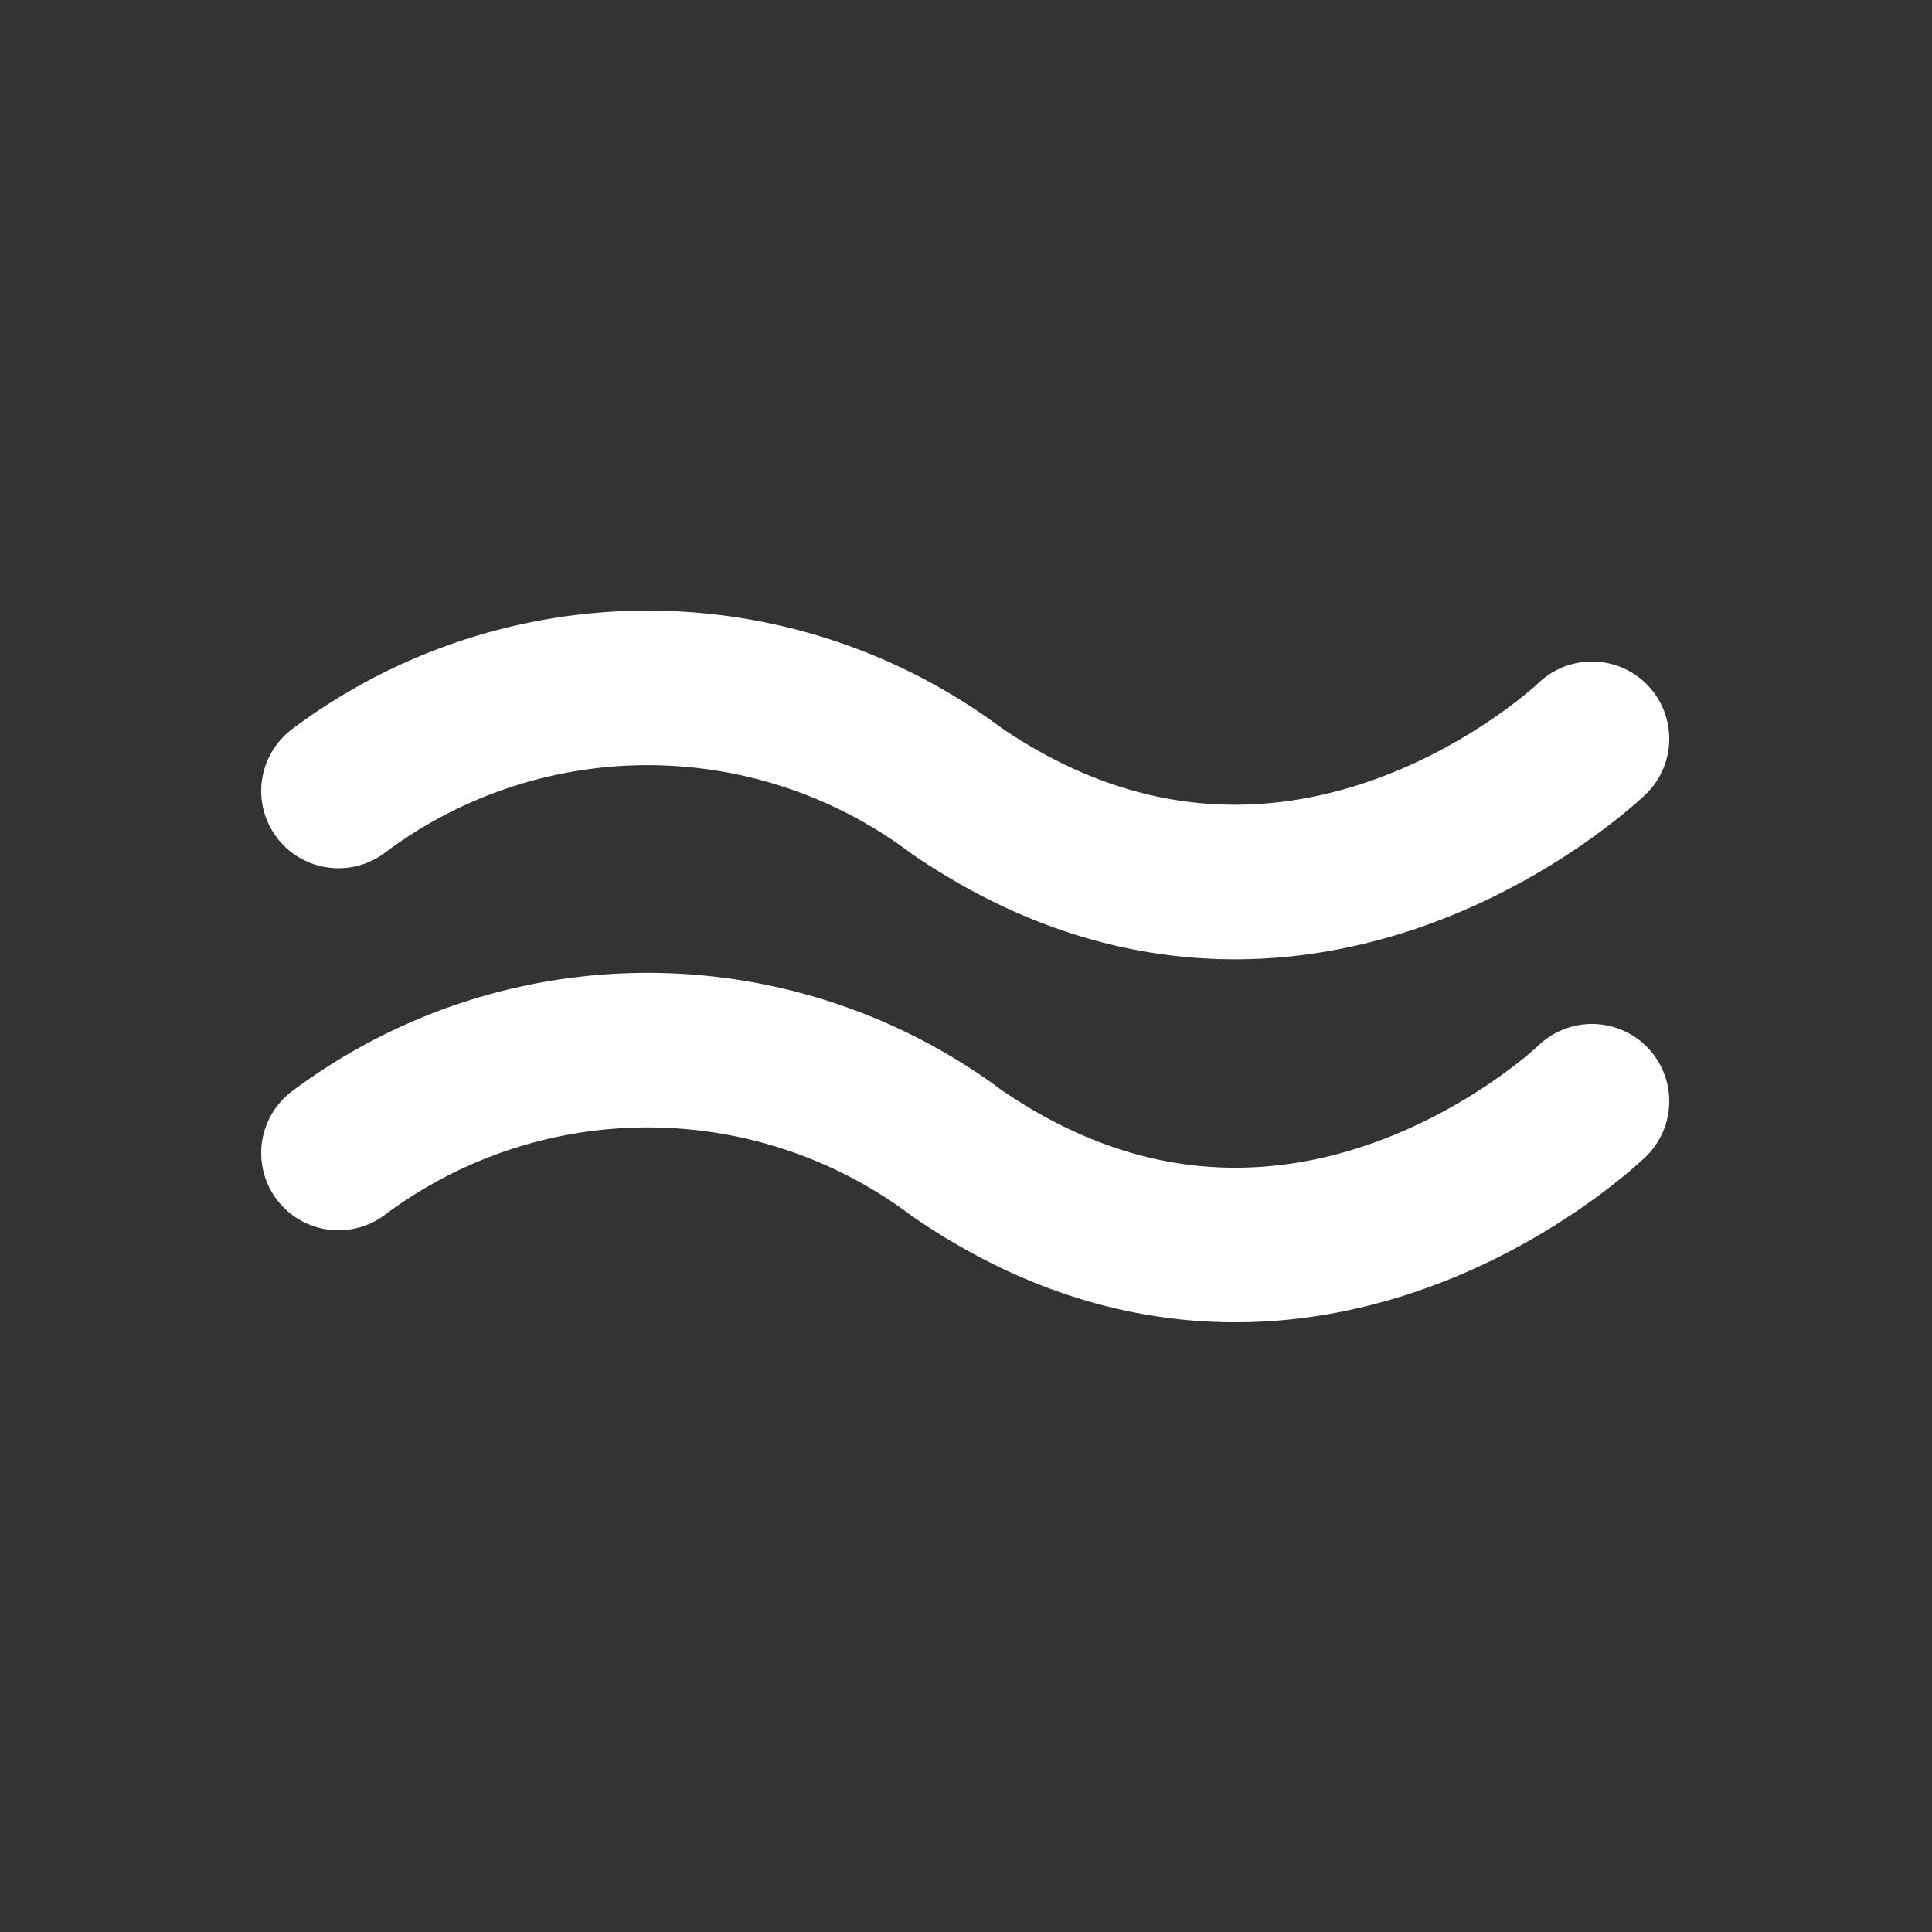
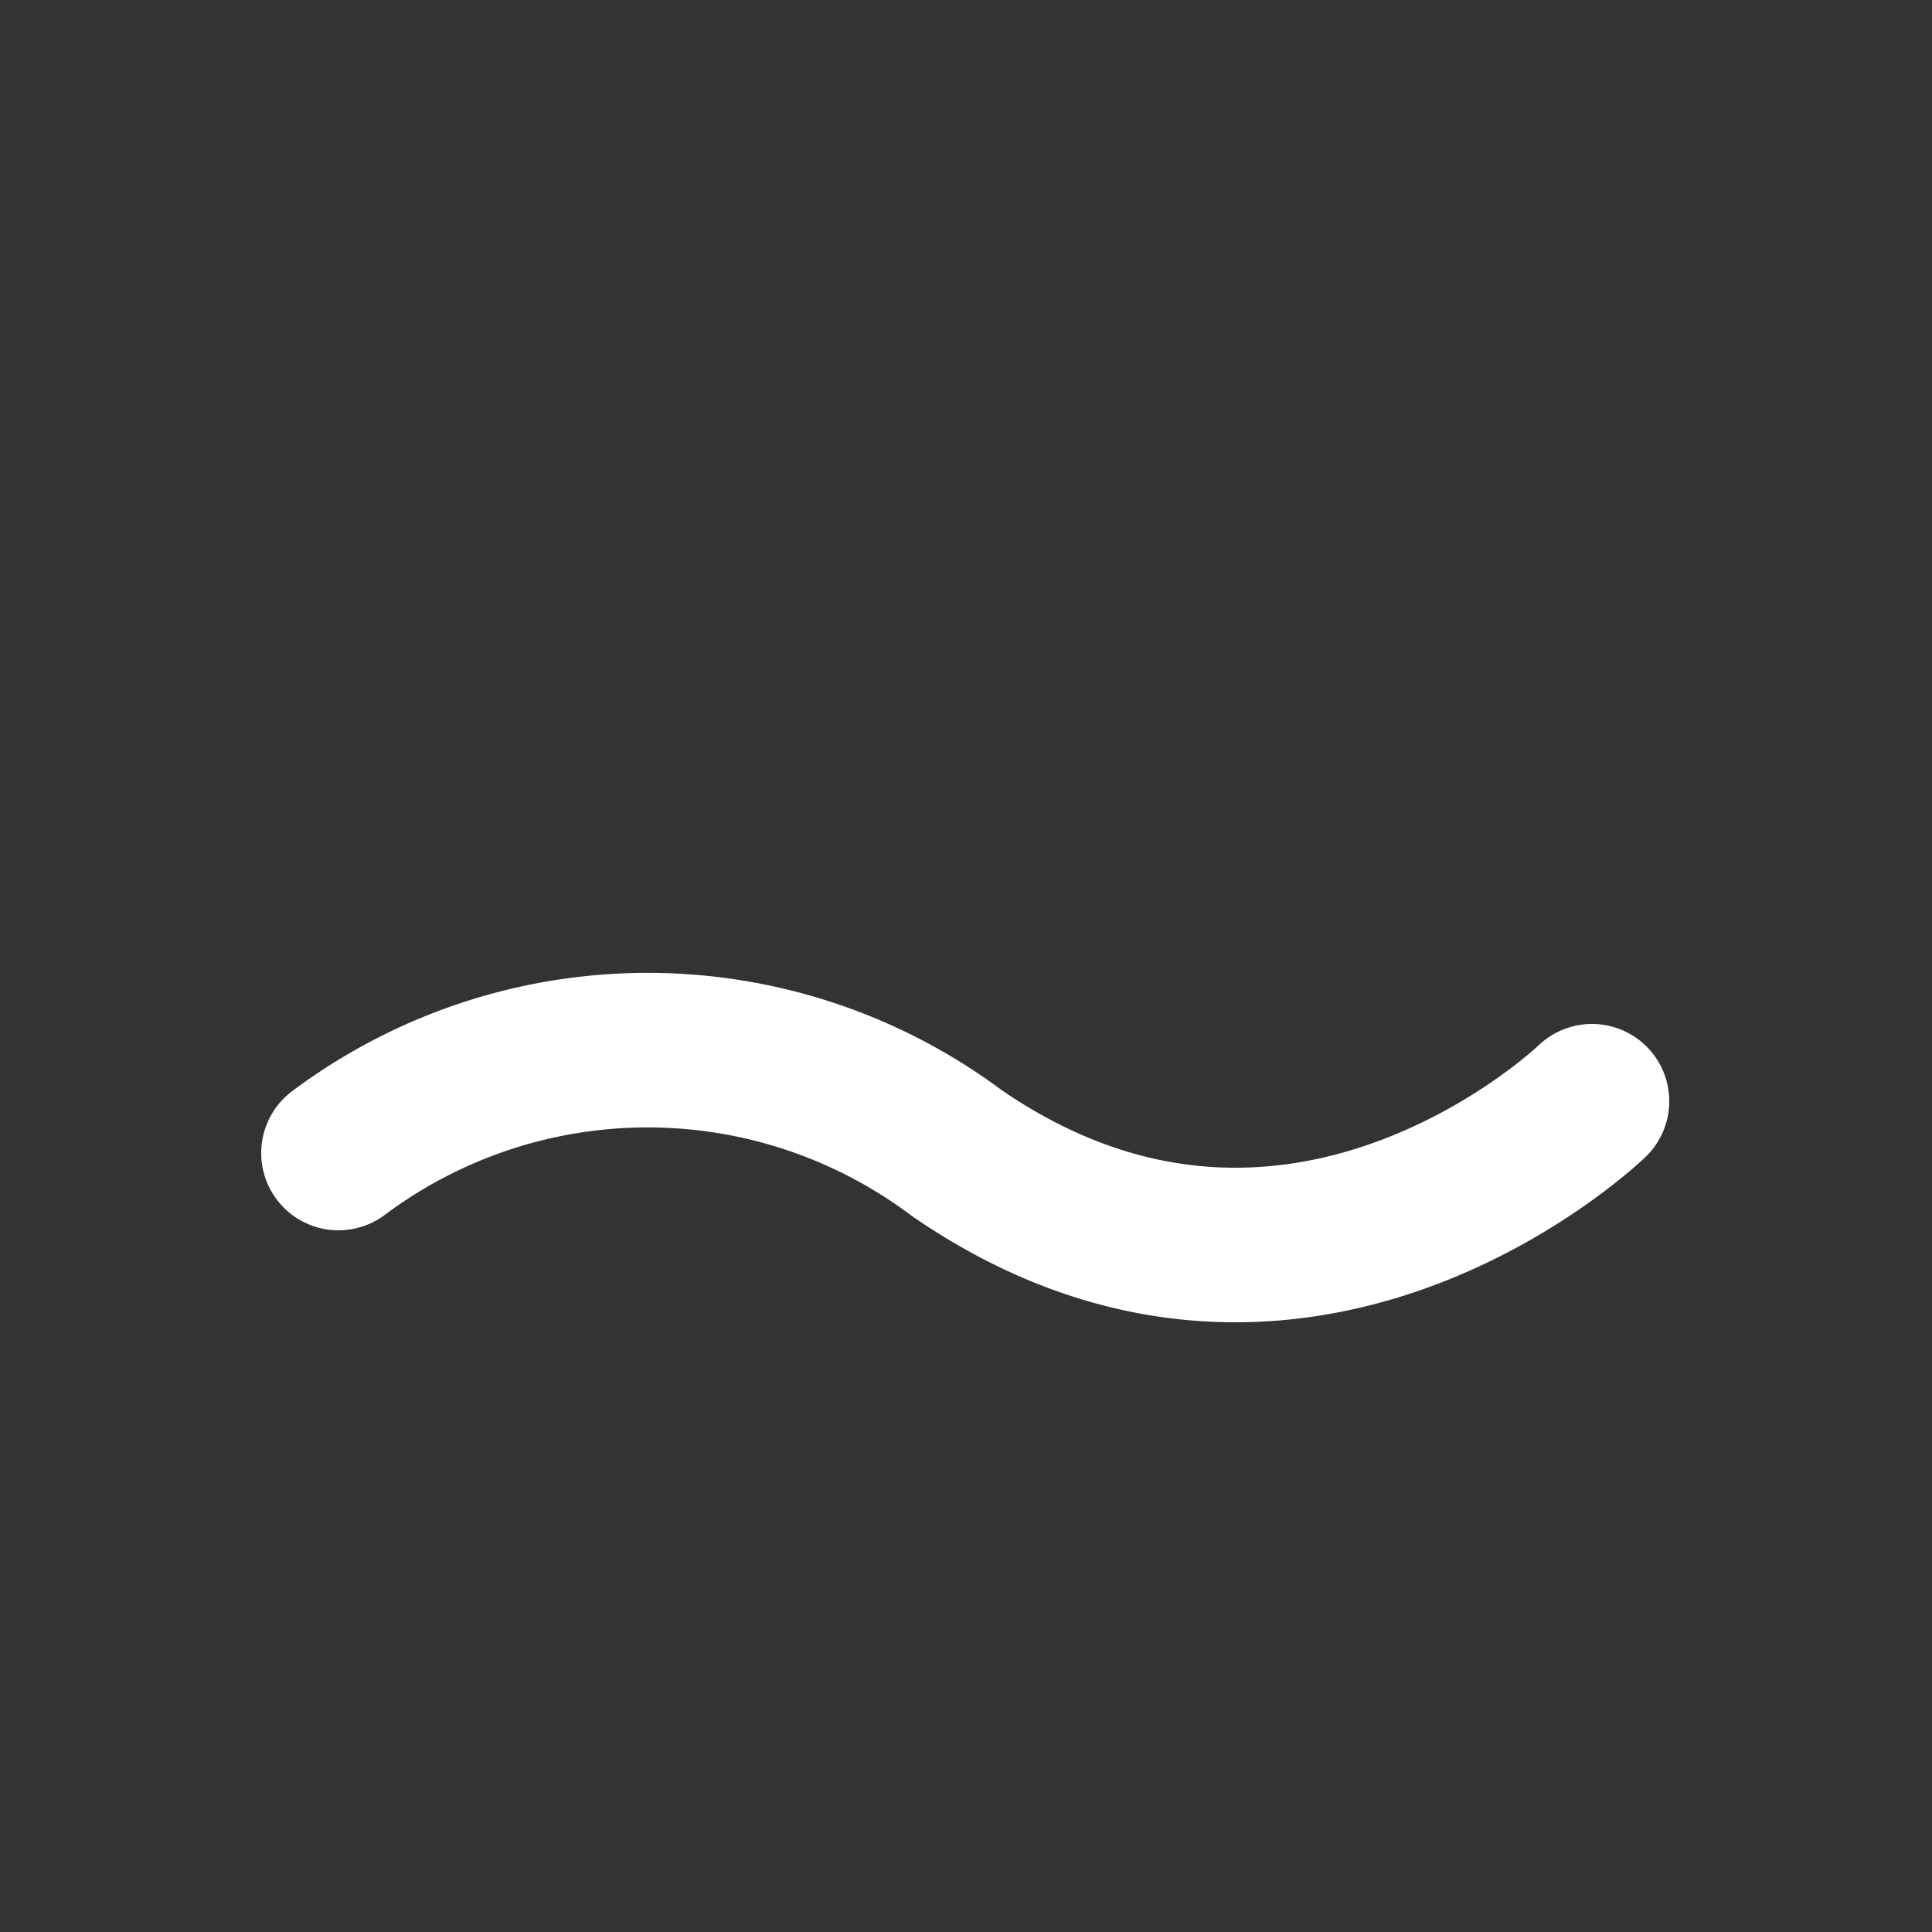
<svg xmlns="http://www.w3.org/2000/svg" viewBox="0 0 50 50">
  <rect x="0" y="0" width="50" height="50" fill="#333333" stroke="none" />
  <defs>
    <style>.cls-1,.cls-2{fill:none;}.cls-1{stroke:#fff;stroke-linecap:round;stroke-linejoin:round;stroke-width:4px;}</style>
  </defs>
  <title>Recurso 29</title>
  <g id="Capa_2" data-name="Capa 2">
    <g id="Capa_1-2" data-name="Capa 1">
-       <path class="cls-1" d="M8.76,20.47a13.33,13.33,0,0,1,16,0c8.79,6,16.44-1.35,16.44-1.35" />
      <path class="cls-1" d="M8.76,29.84a13.35,13.35,0,0,1,16,0c8.79,6.05,16.44-1.34,16.44-1.34" />
      <rect class="cls-2" width="50" height="50" />
    </g>
  </g>
</svg>